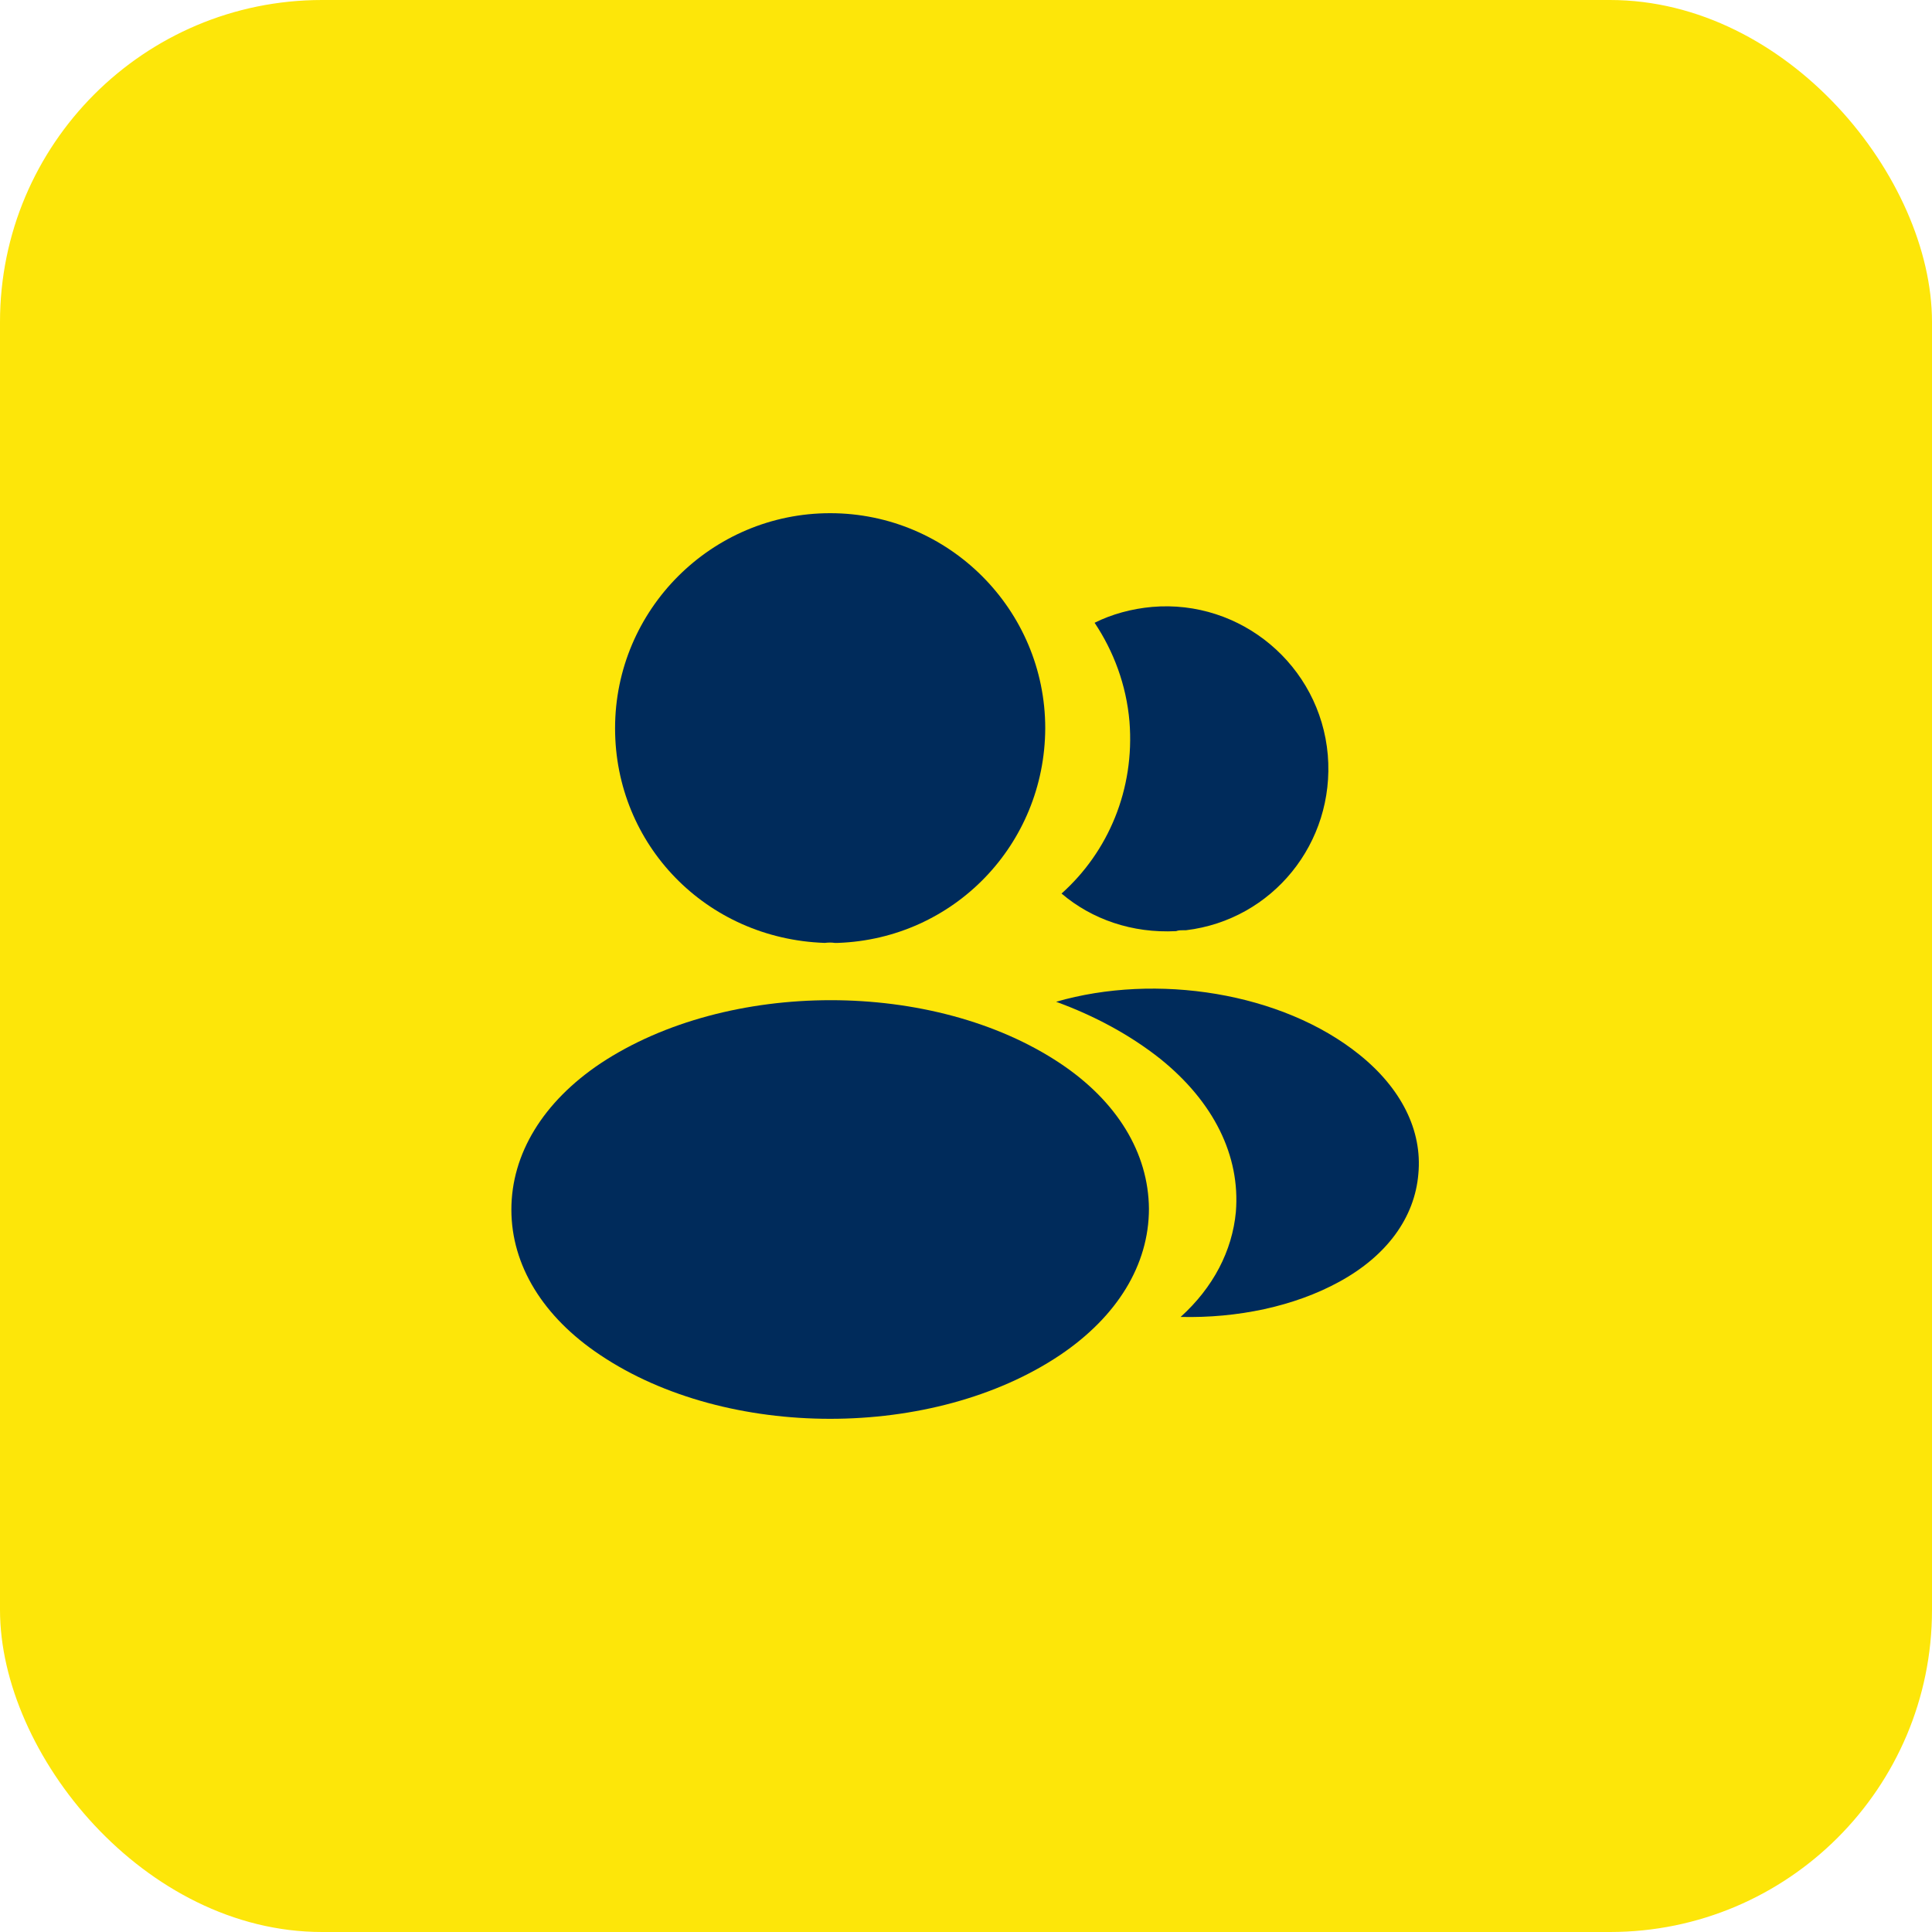
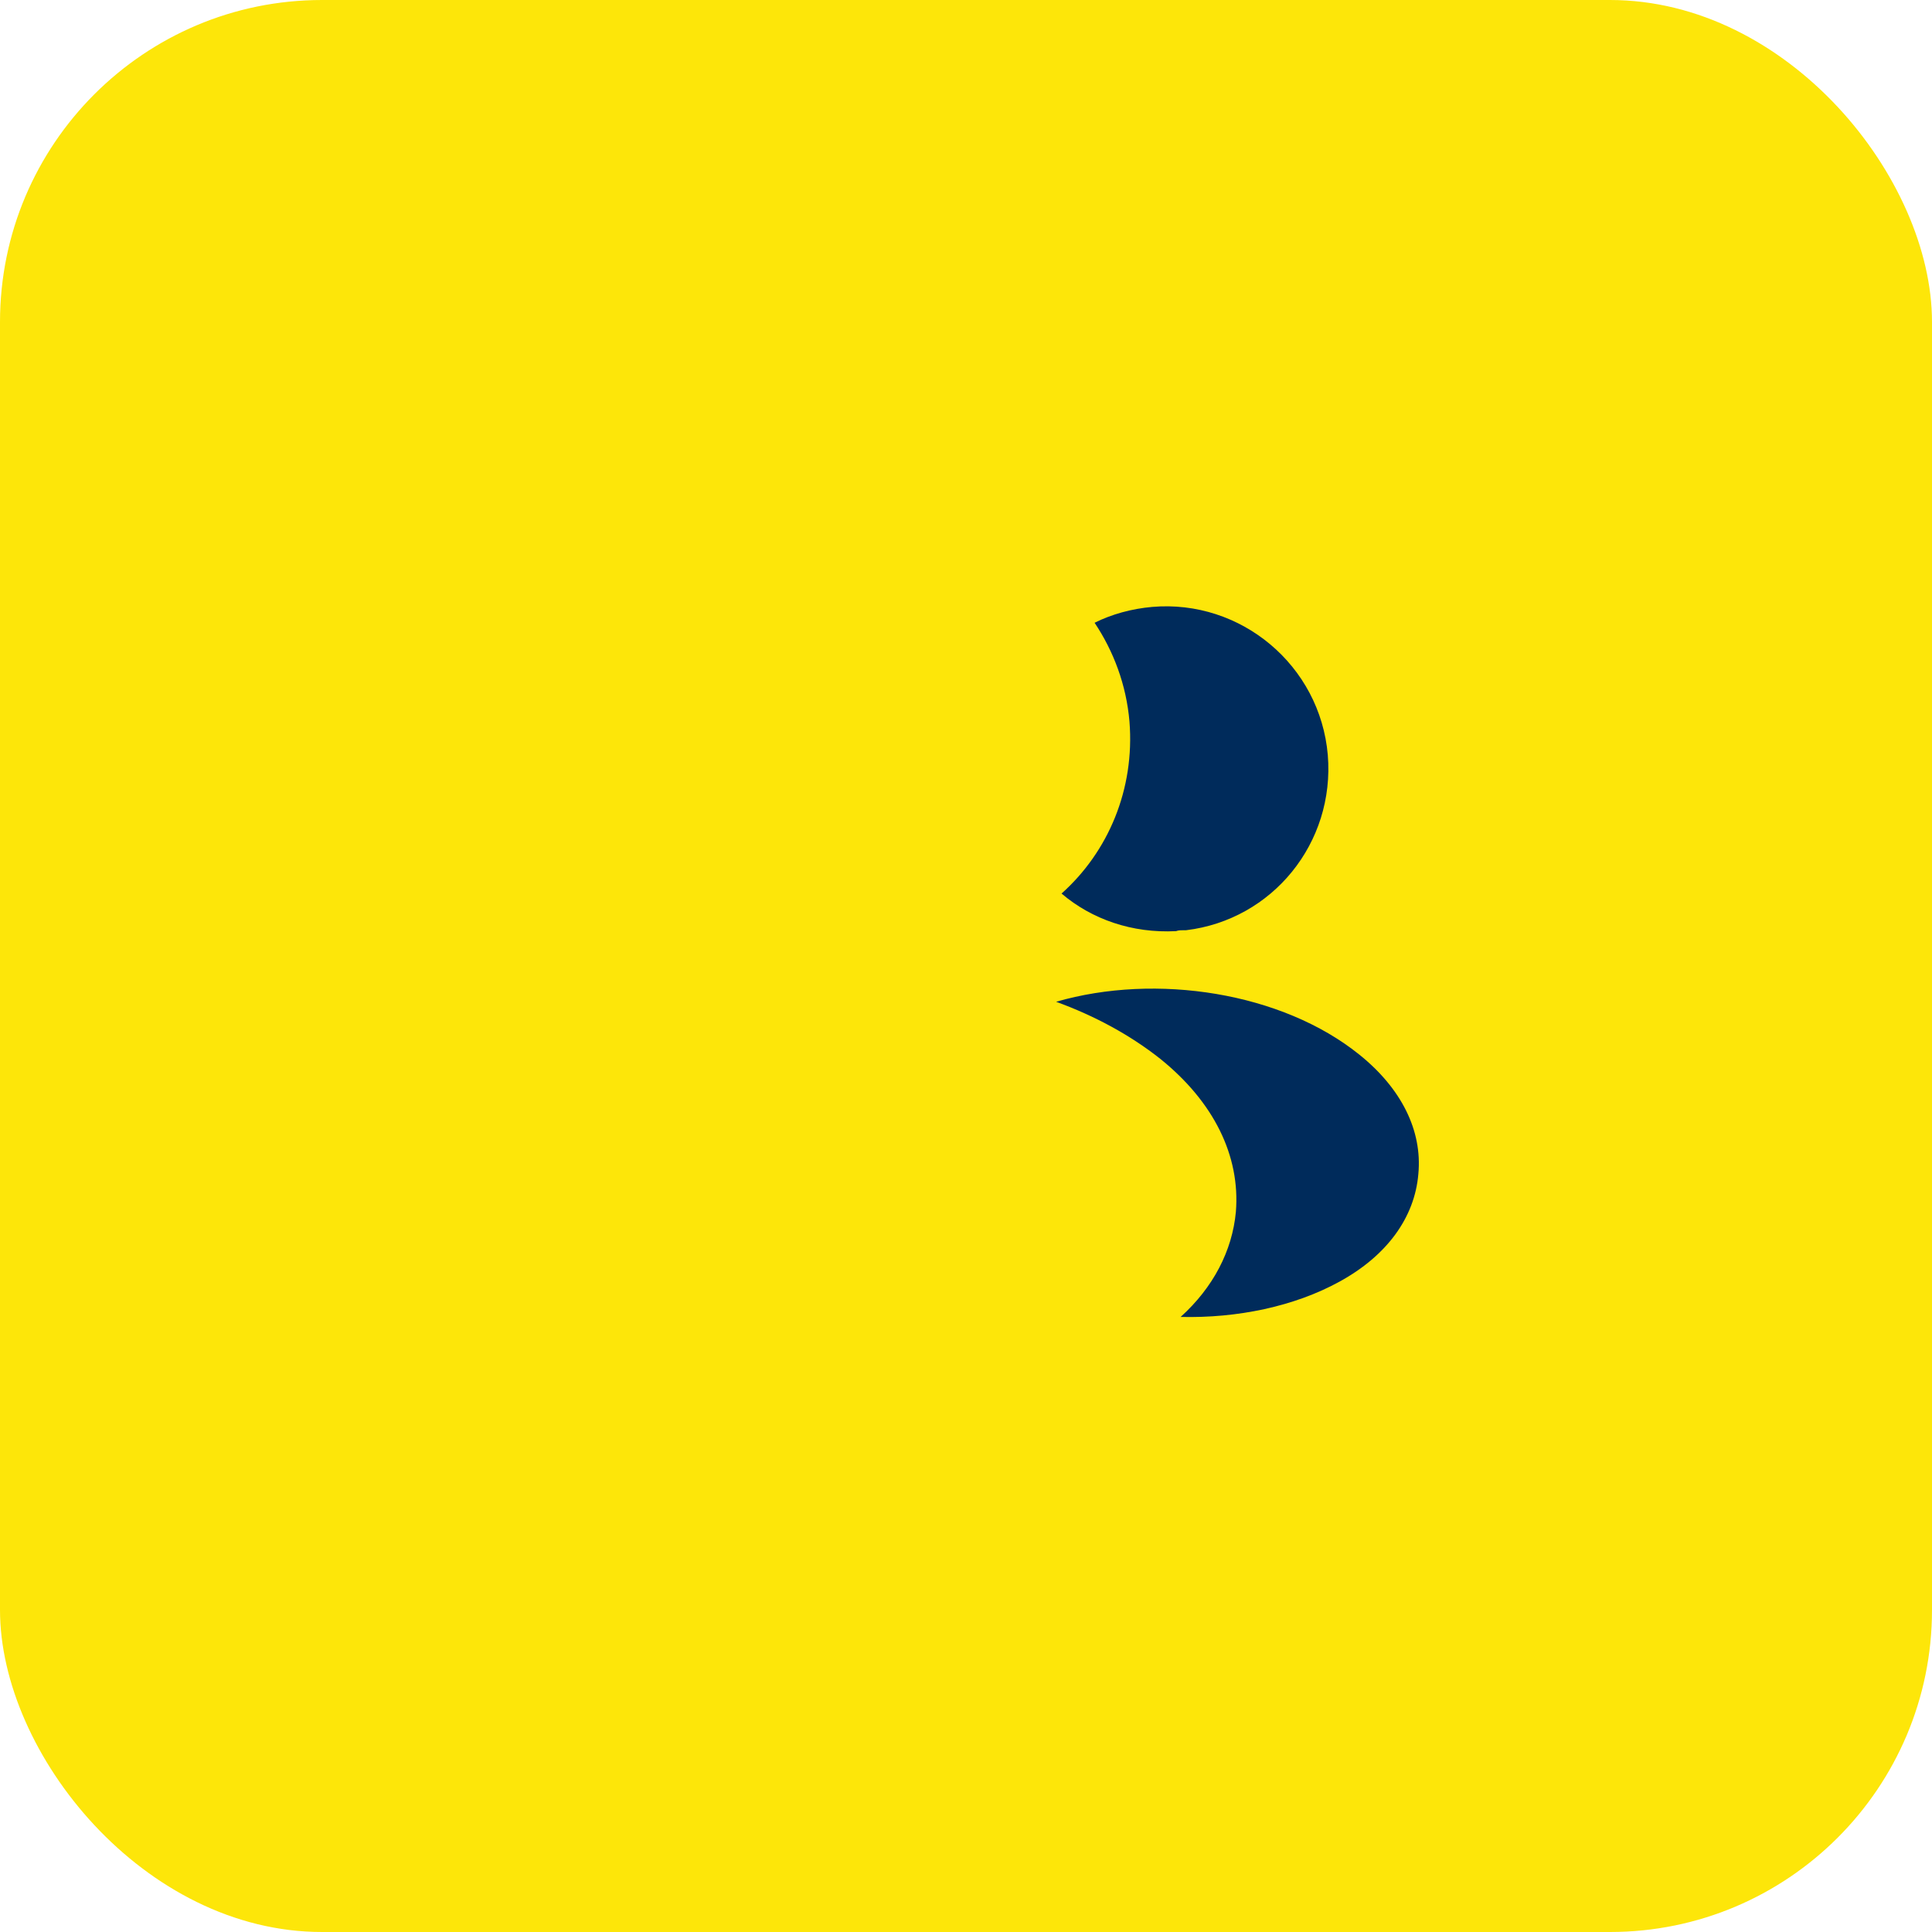
<svg xmlns="http://www.w3.org/2000/svg" width="64" height="64" viewBox="0 0 64 64" fill="none">
  <rect width="64" height="64" rx="10.667" fill="#FDE609" />
-   <path d="M27.5 17C23.57 17 20.375 20.195 20.375 24.125C20.375 27.98 23.39 31.1 27.32 31.235C27.44 31.22 27.56 31.22 27.65 31.235C27.68 31.235 27.695 31.235 27.725 31.235C27.74 31.235 27.74 31.235 27.755 31.235C31.595 31.1 34.61 27.98 34.625 24.125C34.625 20.195 31.43 17 27.5 17Z" fill="#002B5B" />
-   <path d="M35.12 35.225C30.935 32.435 24.11 32.435 19.895 35.225C17.99 36.5 16.94 38.225 16.94 40.07C16.94 41.915 17.99 43.625 19.88 44.885C21.98 46.295 24.74 47 27.5 47C30.26 47 33.02 46.295 35.12 44.885C37.01 43.61 38.06 41.9 38.06 40.04C38.045 38.195 37.01 36.485 35.12 35.225Z" fill="#002B5B" />
  <path d="M43.985 25.01C44.225 27.92 42.155 30.47 39.29 30.815C39.275 30.815 39.275 30.815 39.26 30.815H39.215C39.125 30.815 39.035 30.815 38.96 30.845C37.505 30.92 36.17 30.455 35.165 29.6C36.71 28.22 37.595 26.15 37.415 23.9C37.31 22.685 36.89 21.575 36.26 20.63C36.83 20.345 37.49 20.165 38.165 20.105C41.105 19.85 43.73 22.04 43.985 25.01Z" fill="#002B5B" />
  <path d="M46.985 38.885C46.865 40.34 45.935 41.6 44.375 42.455C42.875 43.28 40.985 43.67 39.11 43.625C40.19 42.65 40.82 41.435 40.94 40.145C41.09 38.285 40.205 36.5 38.435 35.075C37.43 34.28 36.26 33.65 34.985 33.185C38.3 32.225 42.47 32.87 45.035 34.94C46.415 36.05 47.12 37.445 46.985 38.885Z" fill="#002B5B" />
</svg>